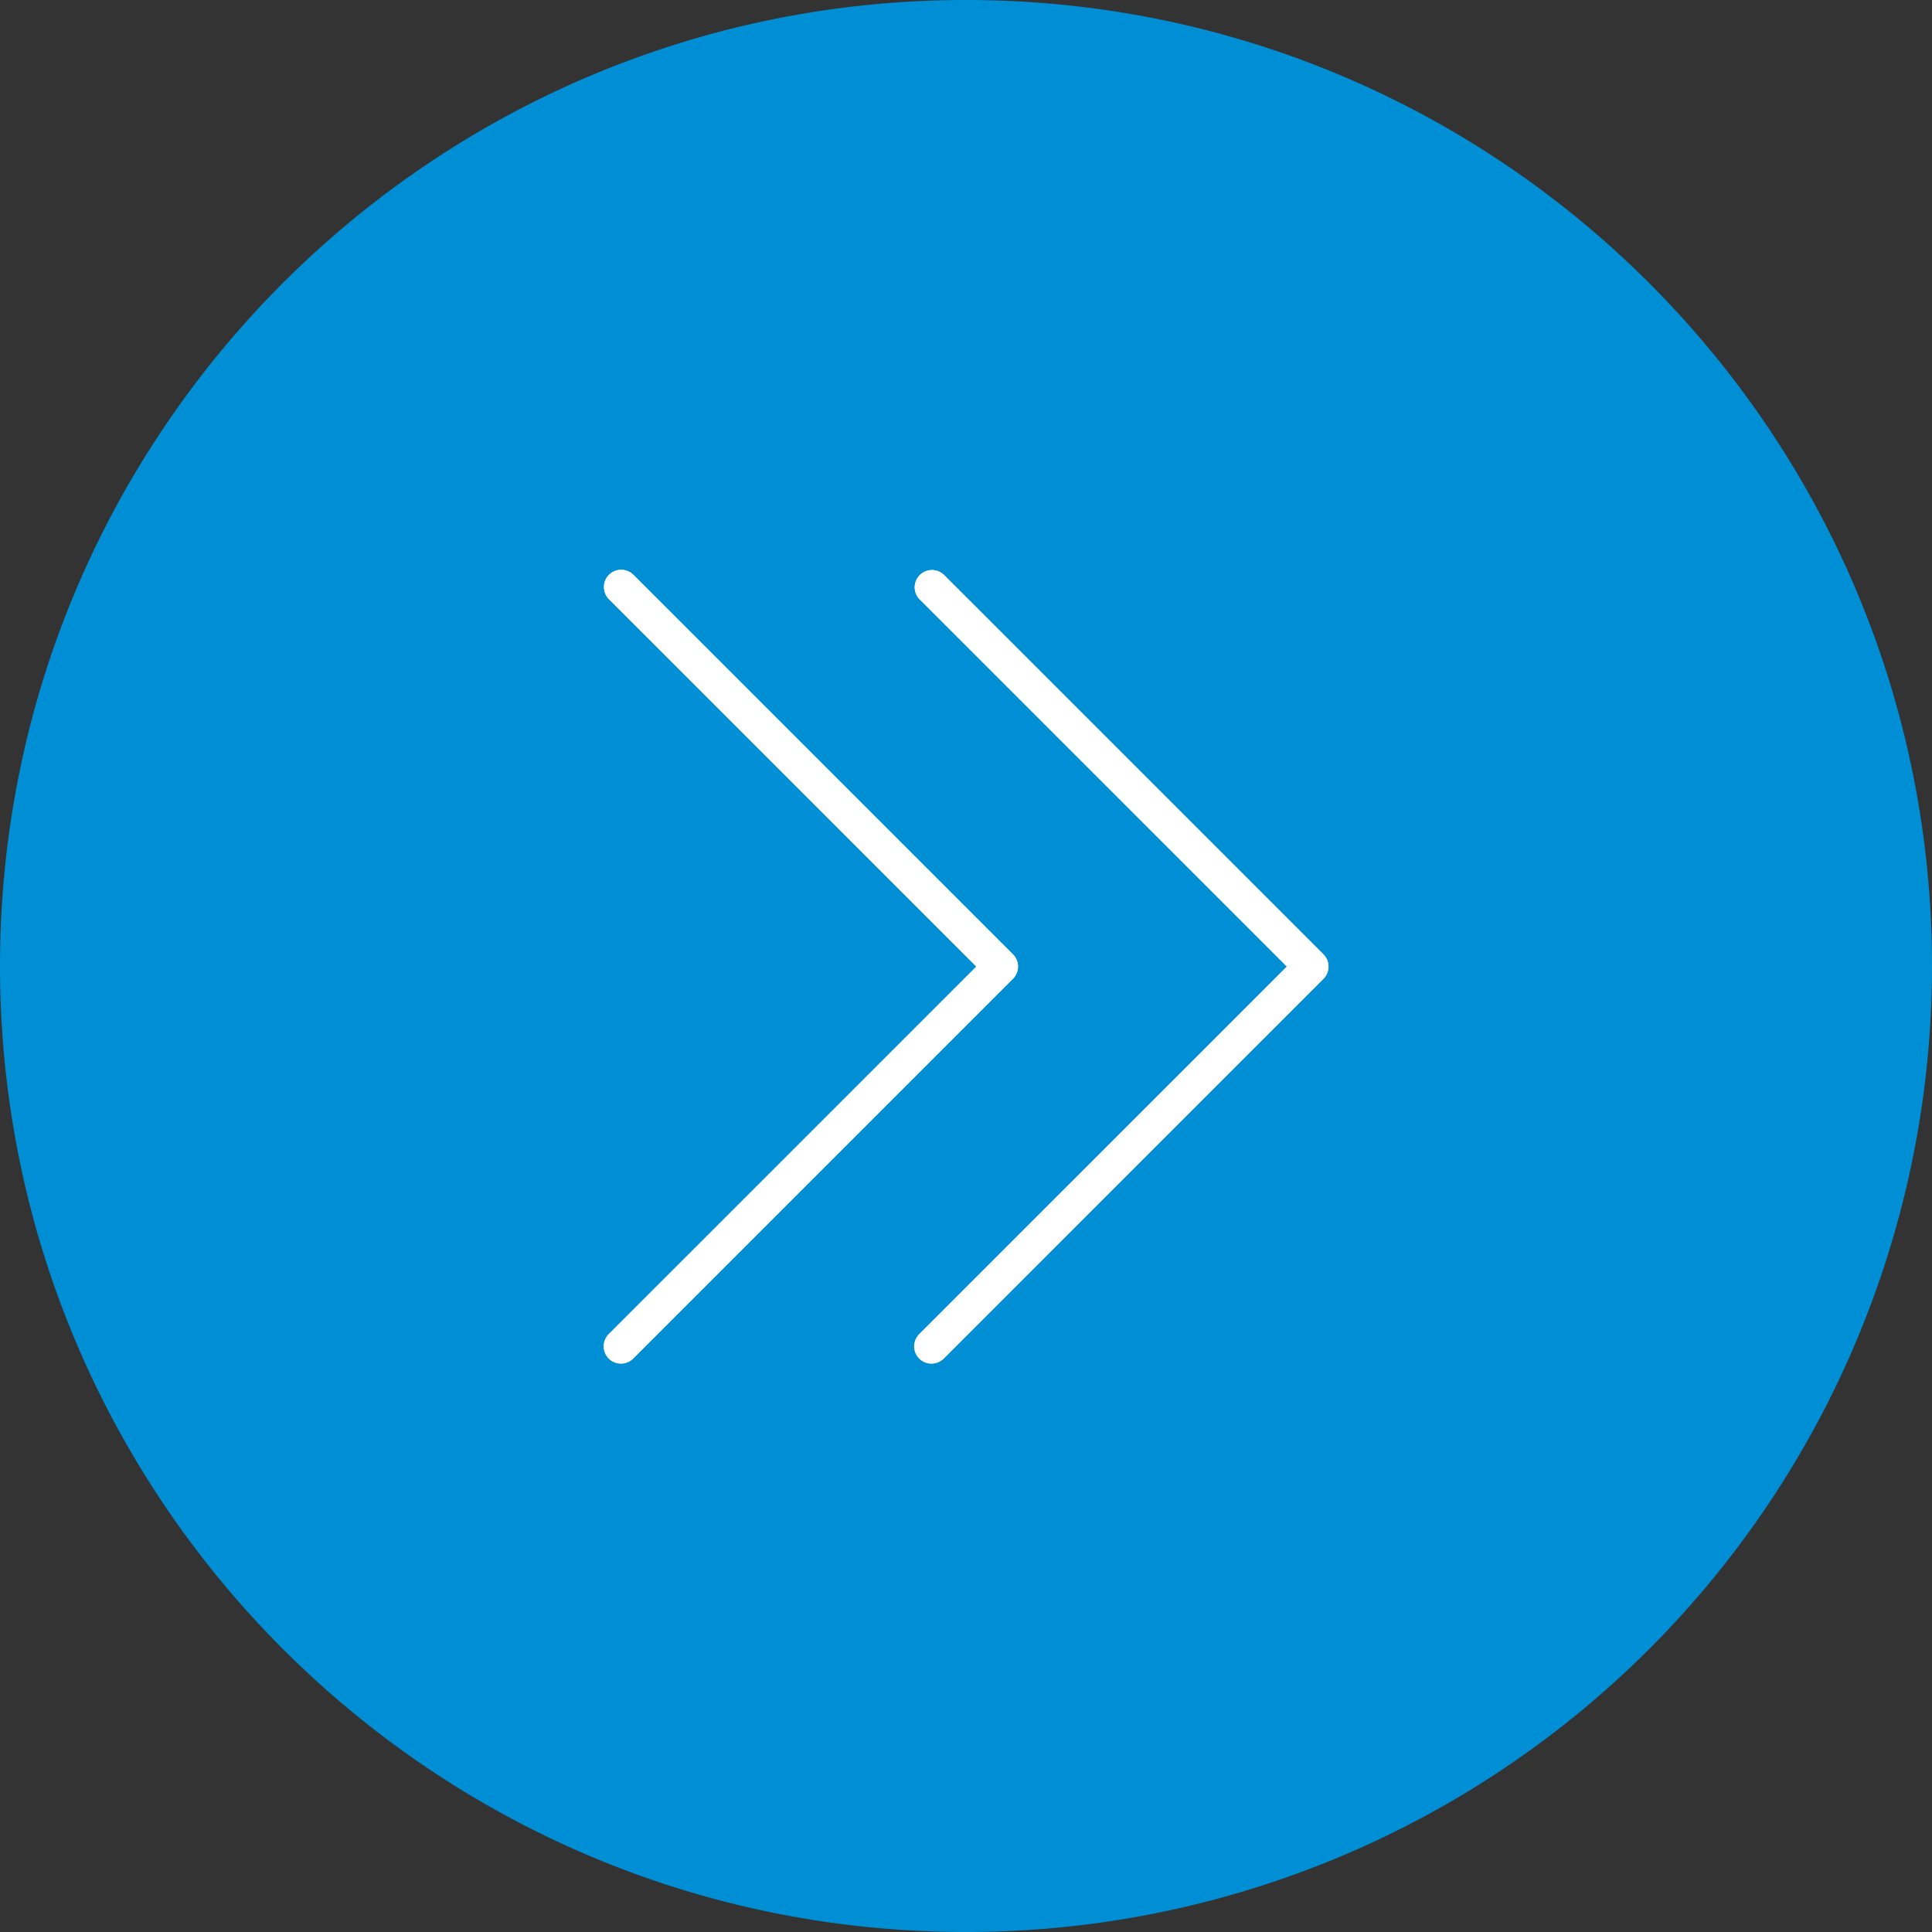
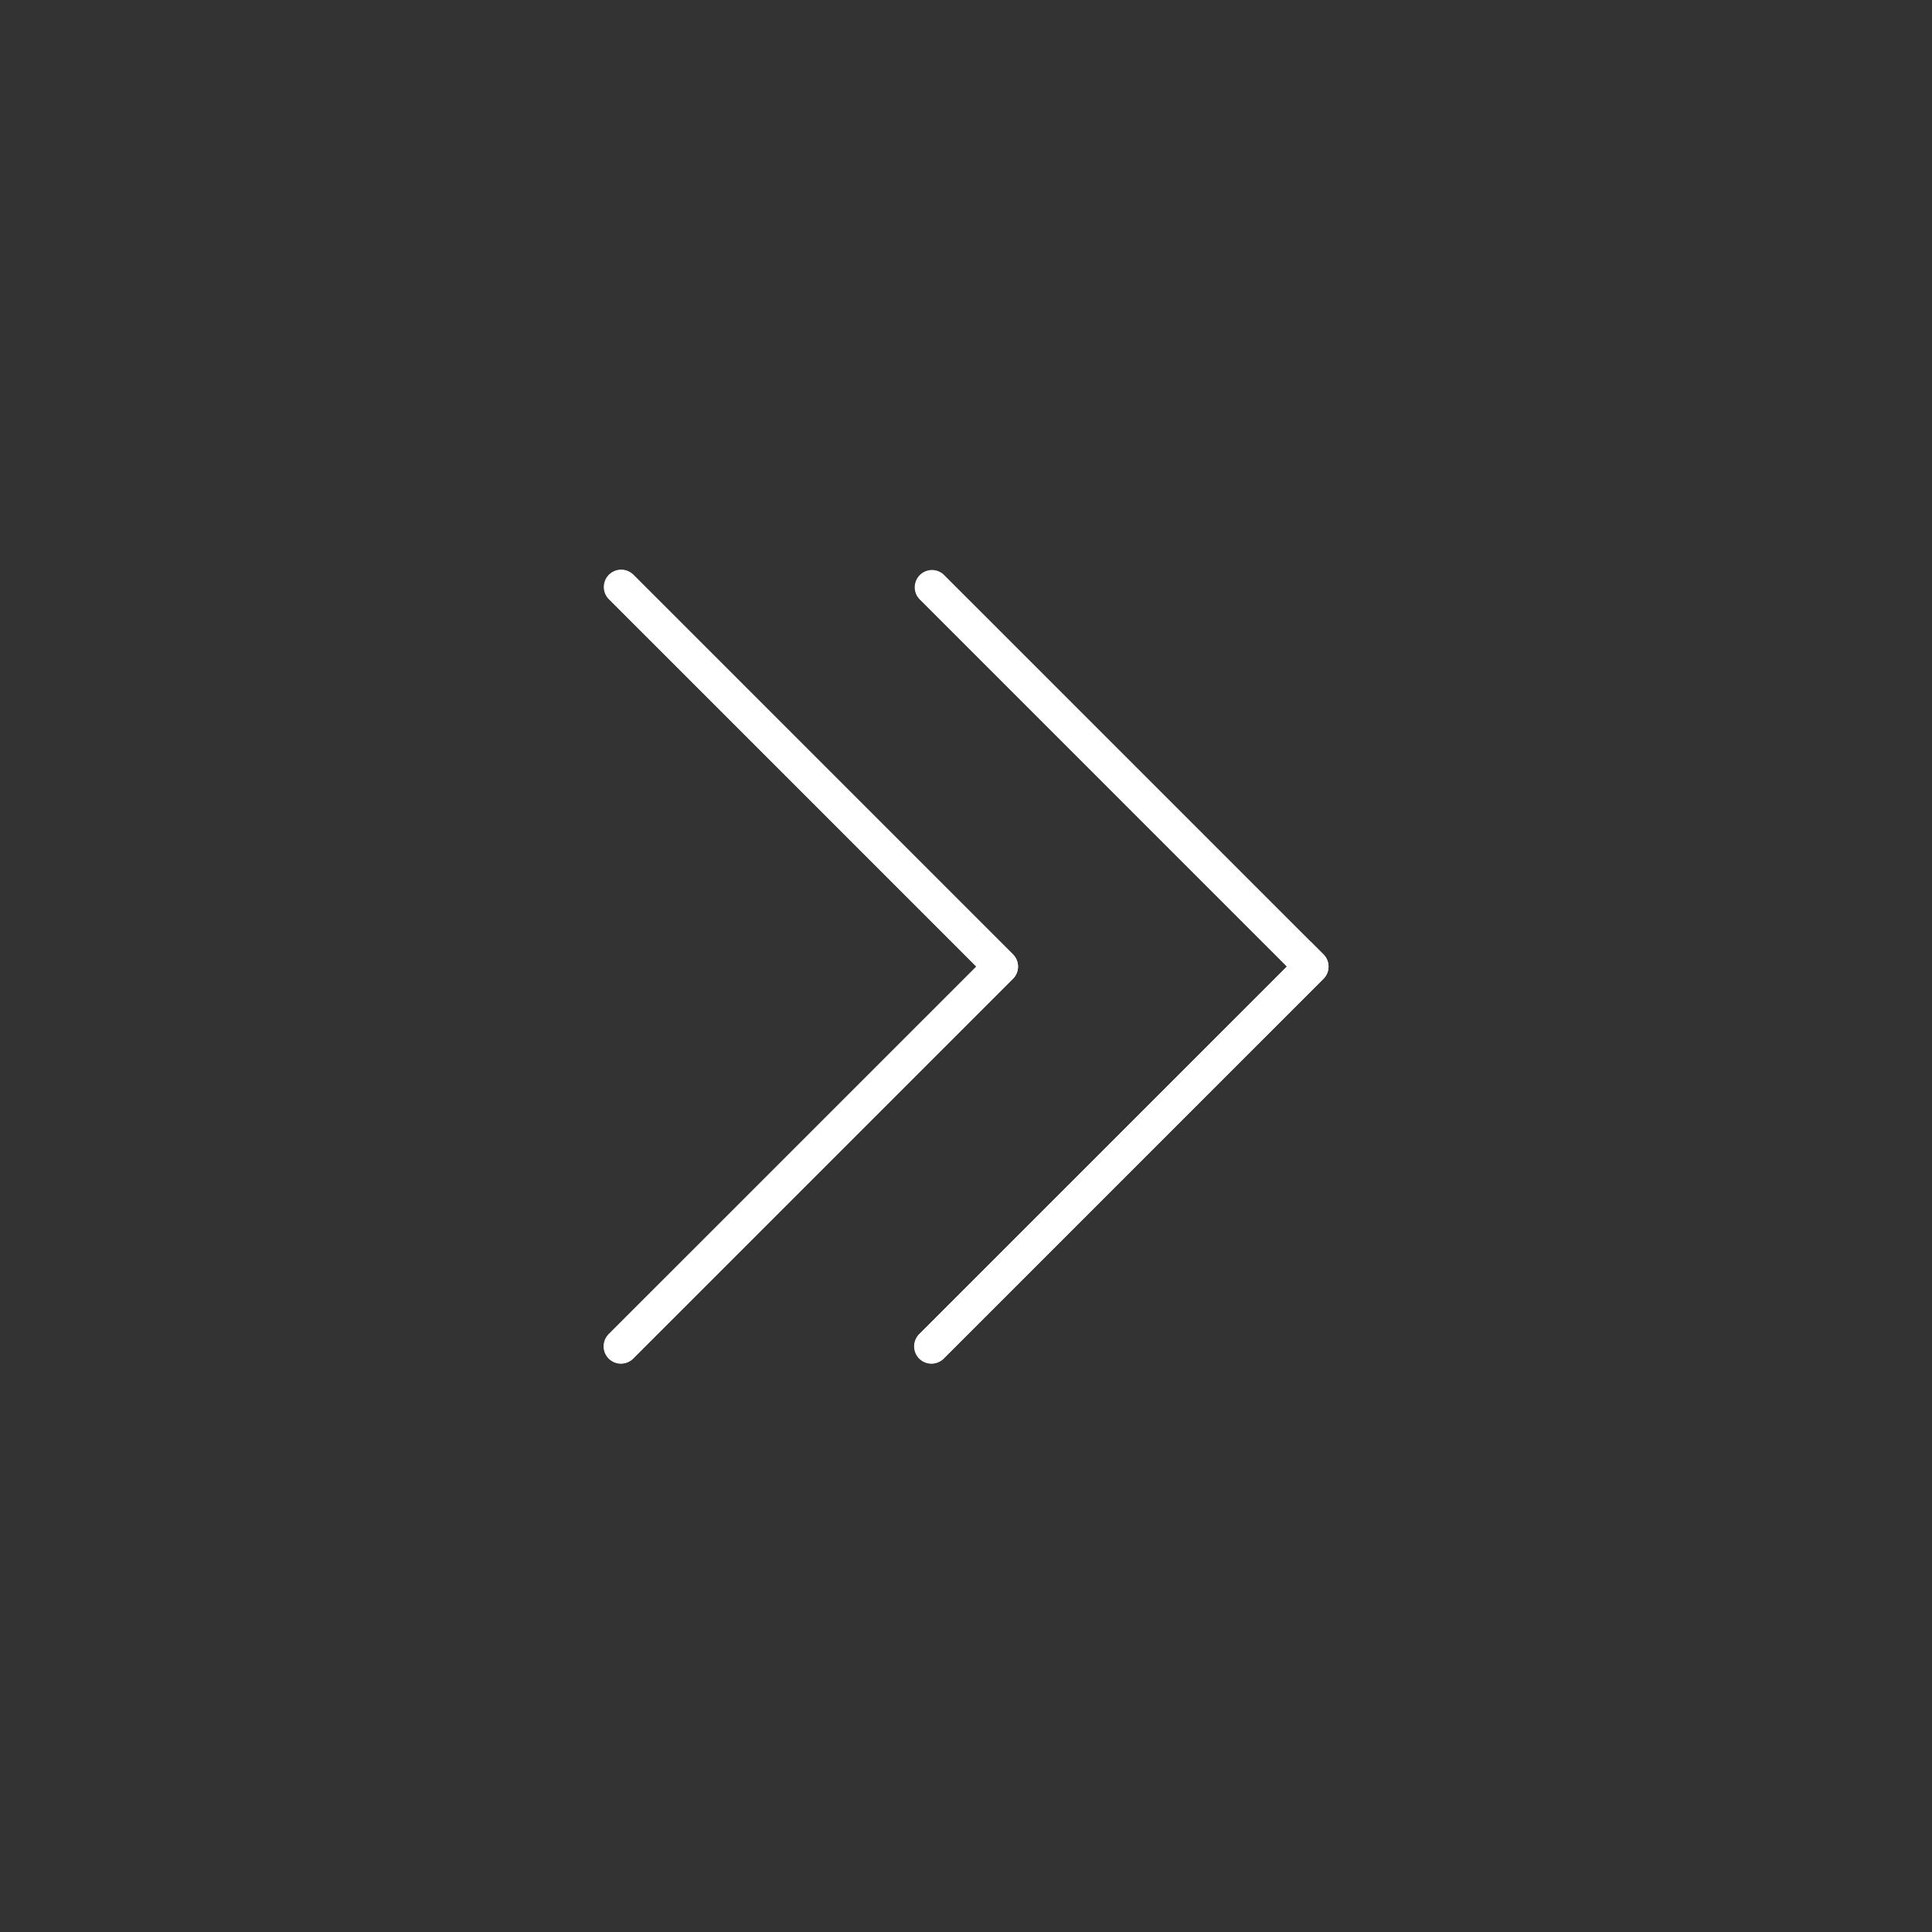
<svg xmlns="http://www.w3.org/2000/svg" width="512" height="512" viewBox="0 0 512 512">
  <rect x="0" y="0" width="512" height="512" fill="#333333" stroke="none" />
  <g id="Group_49" data-name="Group 49" transform="translate(-960 -3125)">
-     <path id="Path_146" data-name="Path 146" d="M256,0C397.385,0,512,114.615,512,256A255.948,255.948,0,0,1,256,512C114.615,512,0,397.385,0,256S114.615,0,256,0Z" transform="translate(960 3125)" fill="#008ed5" />
    <g id="right-arrow" transform="translate(1098.664 3276)">
      <g id="Group_1154" data-name="Group 1154" transform="translate(21.336 0.057)">
        <path id="Path_2700" data-name="Path 2700" d="M221.2,1.417a4.572,4.572,0,0,0-6.465,6.464l97.342,97.351-97.351,97.342a4.572,4.572,0,1,0,6.352,6.577c.038-.037.075-.074.112-.112L321.775,108.46a4.572,4.572,0,0,0,0-6.465Z" transform="translate(-131.044 -0.134)" fill="#fff" />
        <path id="Path_2701" data-name="Path 2701" d="M129.784,102,29.205,1.417a4.572,4.572,0,0,0-6.465,6.465l97.342,97.351L22.732,202.574a4.572,4.572,0,1,0,6.352,6.577c.038-.037.075-.074.112-.112L129.775,108.46A4.572,4.572,0,0,0,129.784,102Z" transform="translate(-21.336 -0.134)" fill="#fff" />
      </g>
-       <path id="Path_2702" data-name="Path 2702" d="M218.038,210.4a4.572,4.572,0,0,1-3.237-7.809l97.351-97.342L214.8,7.9a4.572,4.572,0,0,1,6.464-6.465L321.844,102.017a4.572,4.572,0,0,1,0,6.465L221.266,209.06A4.569,4.569,0,0,1,218.038,210.4Z" transform="translate(-109.778 -0.089)" fill="#fff" />
+       <path id="Path_2702" data-name="Path 2702" d="M218.038,210.4a4.572,4.572,0,0,1-3.237-7.809l97.351-97.342a4.572,4.572,0,0,1,6.464-6.465L321.844,102.017a4.572,4.572,0,0,1,0,6.465L221.266,209.06A4.569,4.569,0,0,1,218.038,210.4Z" transform="translate(-109.778 -0.089)" fill="#fff" />
      <path id="Path_2703" data-name="Path 2703" d="M26.038,210.307A4.572,4.572,0,0,1,22.8,202.5l97.351-97.342L22.8,7.814a4.578,4.578,0,1,1,6.474-6.474L129.854,101.919a4.572,4.572,0,0,1,0,6.465L29.275,208.963A4.571,4.571,0,0,1,26.038,210.307Z" transform="translate(-0.07)" fill="#fff" />
    </g>
  </g>
</svg>